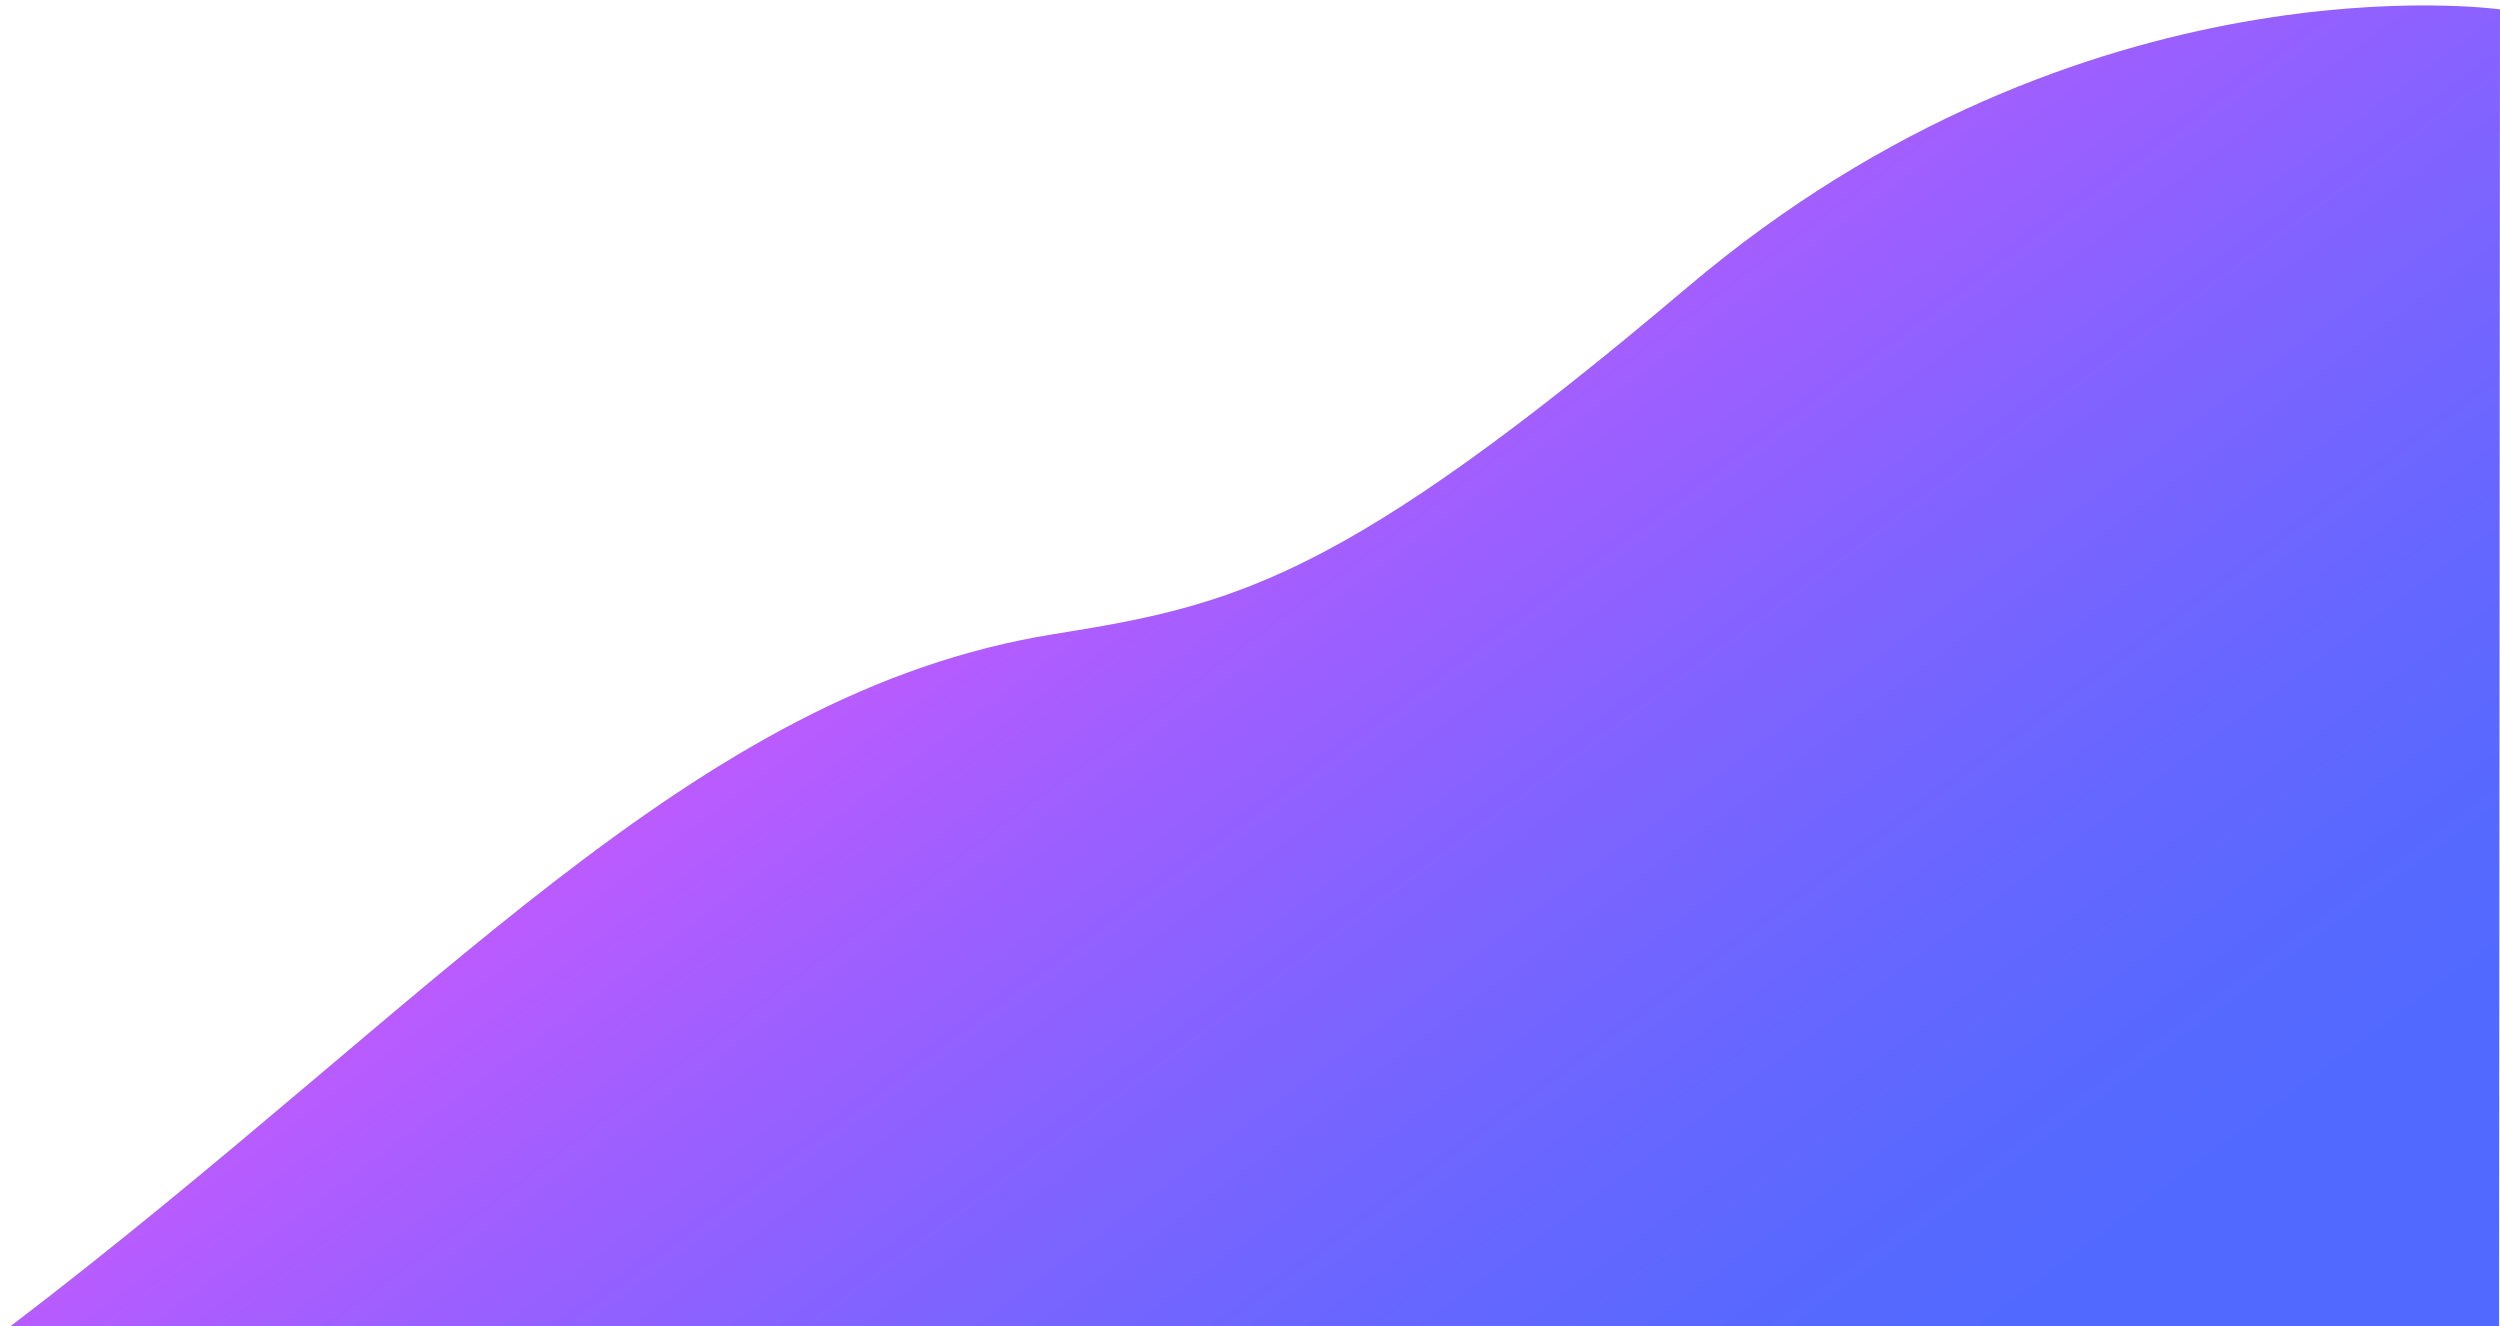
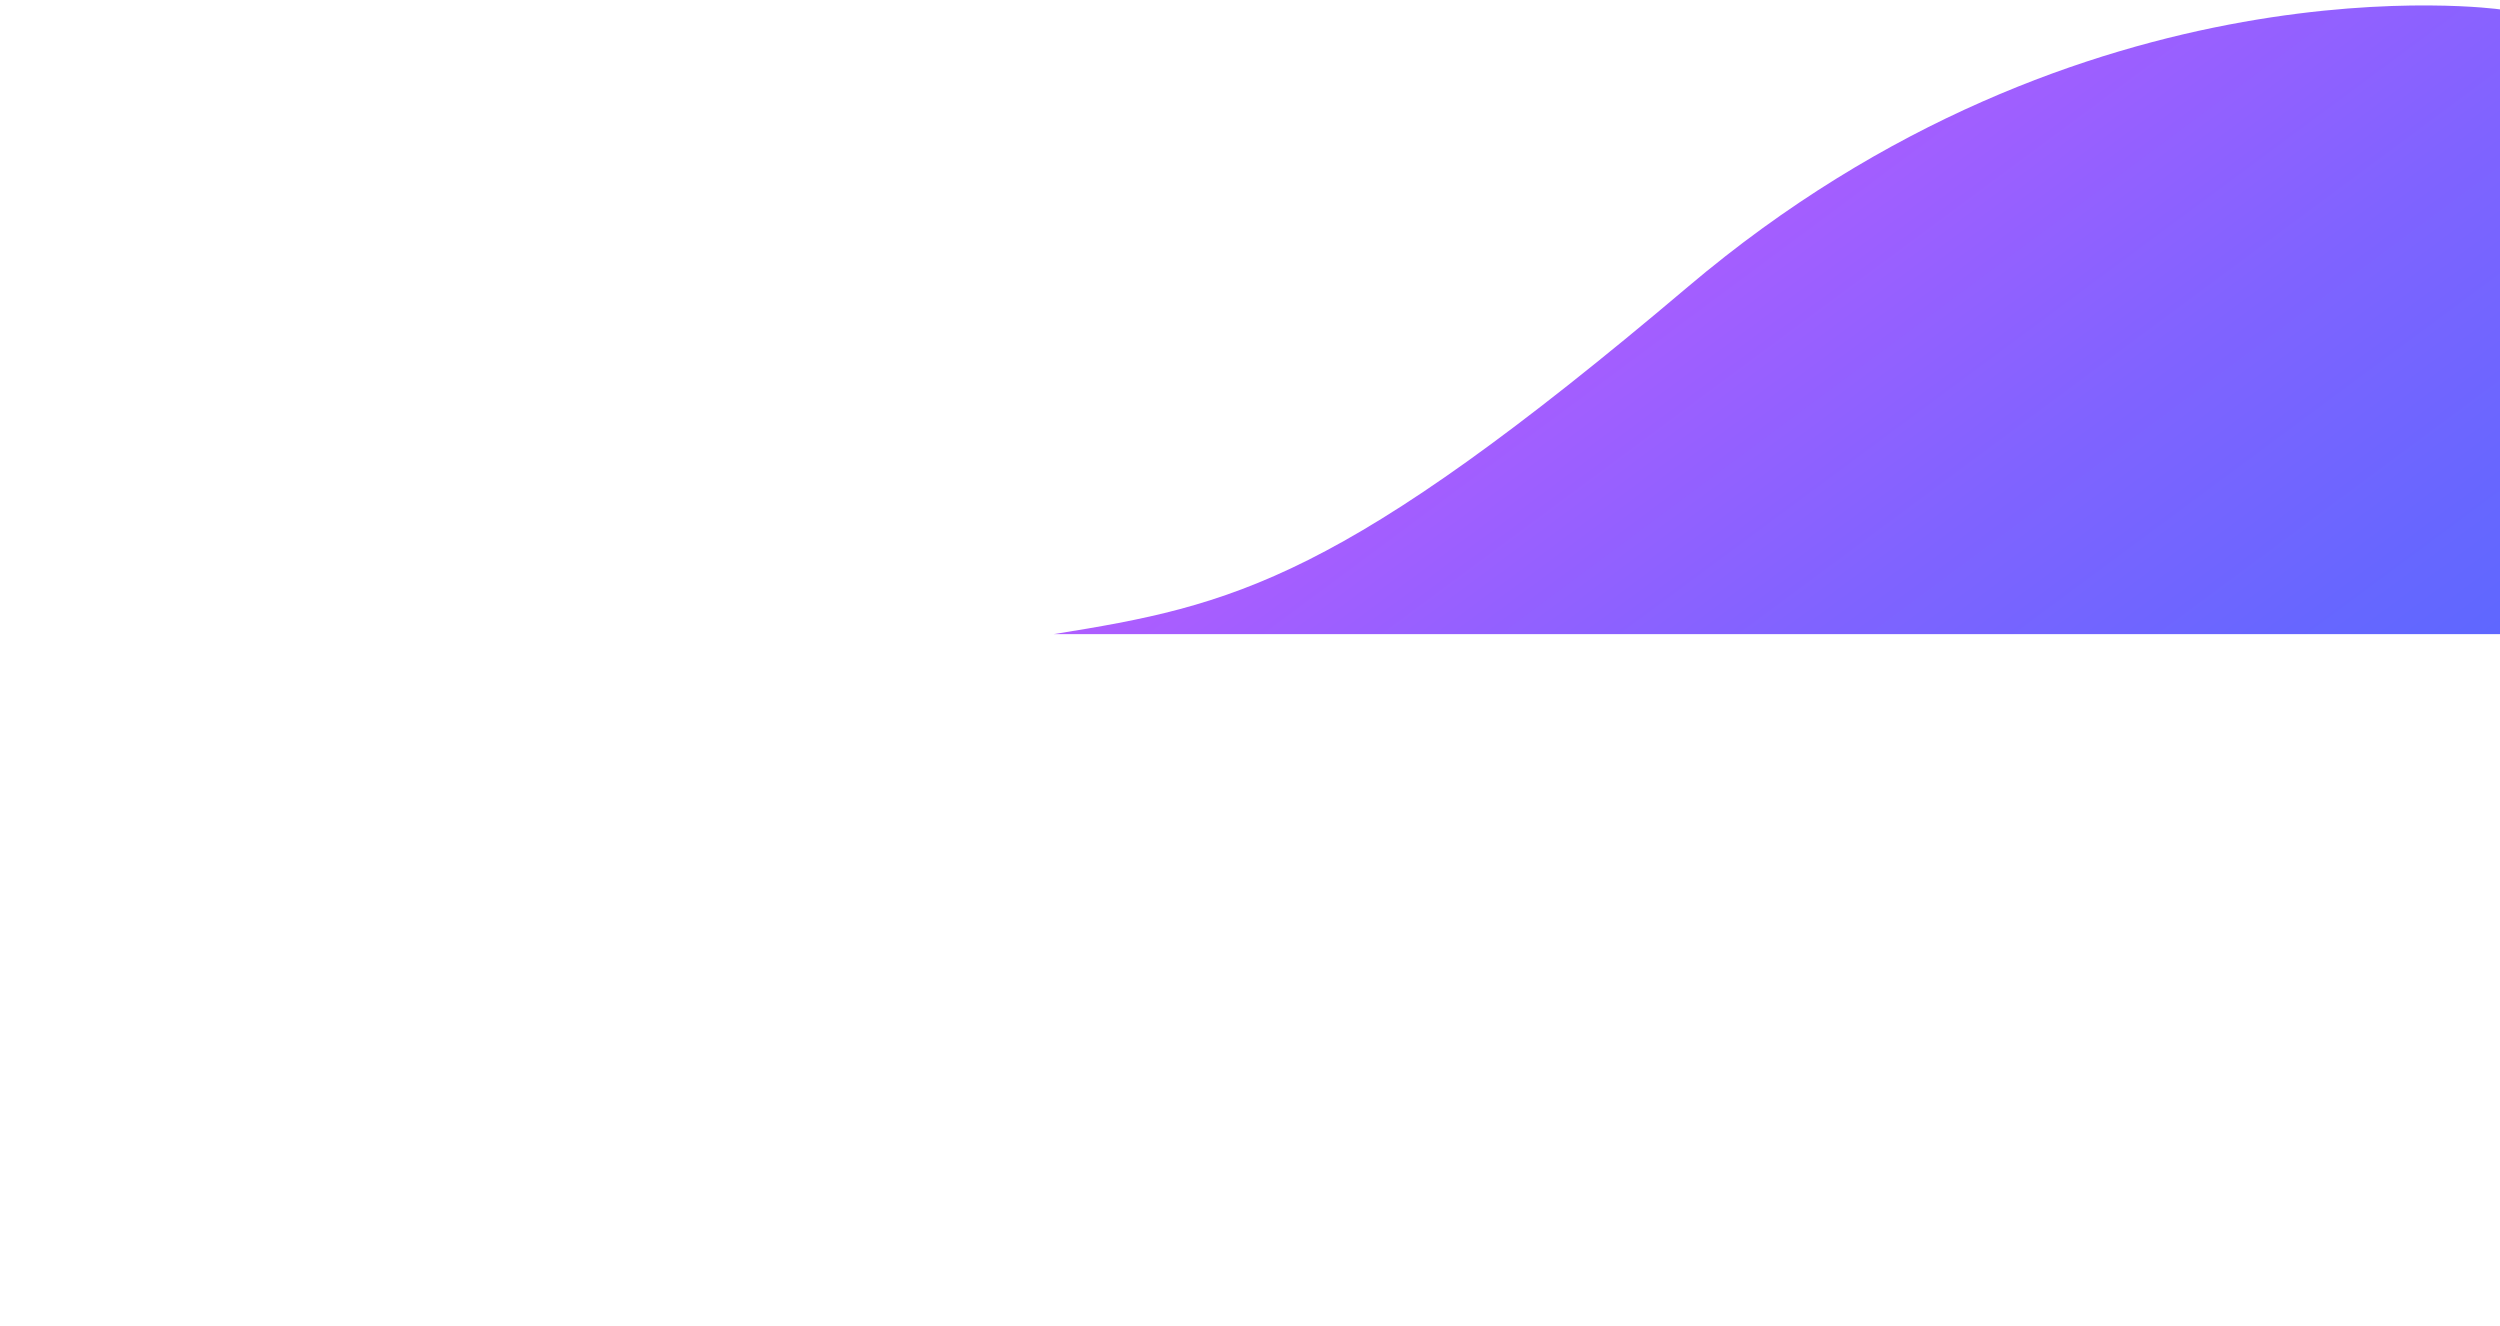
<svg xmlns="http://www.w3.org/2000/svg" version="1.1" id="Layer_1" x="0px" y="0px" viewBox="0 0 986 523" enable-background="new 0 0 986 523" xml:space="preserve">
  <linearGradient id="SVGID_1_" gradientUnits="userSpaceOnUse" x1="737.61" y1="590.516" x2="312.417" y2="16.917">
    <stop offset="3.356919e-002" style="stop-color:#0022FF" />
    <stop offset="0.116" style="stop-color:#0821FF" />
    <stop offset="0.246" style="stop-color:#1F1EFF" />
    <stop offset="0.407" style="stop-color:#4419FF" />
    <stop offset="0.593" style="stop-color:#7712FF" />
    <stop offset="0.797" style="stop-color:#B70AFF" />
    <stop offset="1" style="stop-color:#FF00FF" />
  </linearGradient>
-   <path opacity="0.68" fill="url(#SVGID_1_)" d="M986,3.7c0,0-163.7-23.2-320.4,109.5c-137,116-178.8,125.5-250,136.9  C272.6,273.1,172.2,395,4.2,523h981.4L986,3.7z" />
+   <path opacity="0.68" fill="url(#SVGID_1_)" d="M986,3.7c0,0-163.7-23.2-320.4,109.5c-137,116-178.8,125.5-250,136.9  h981.4L986,3.7z" />
</svg>